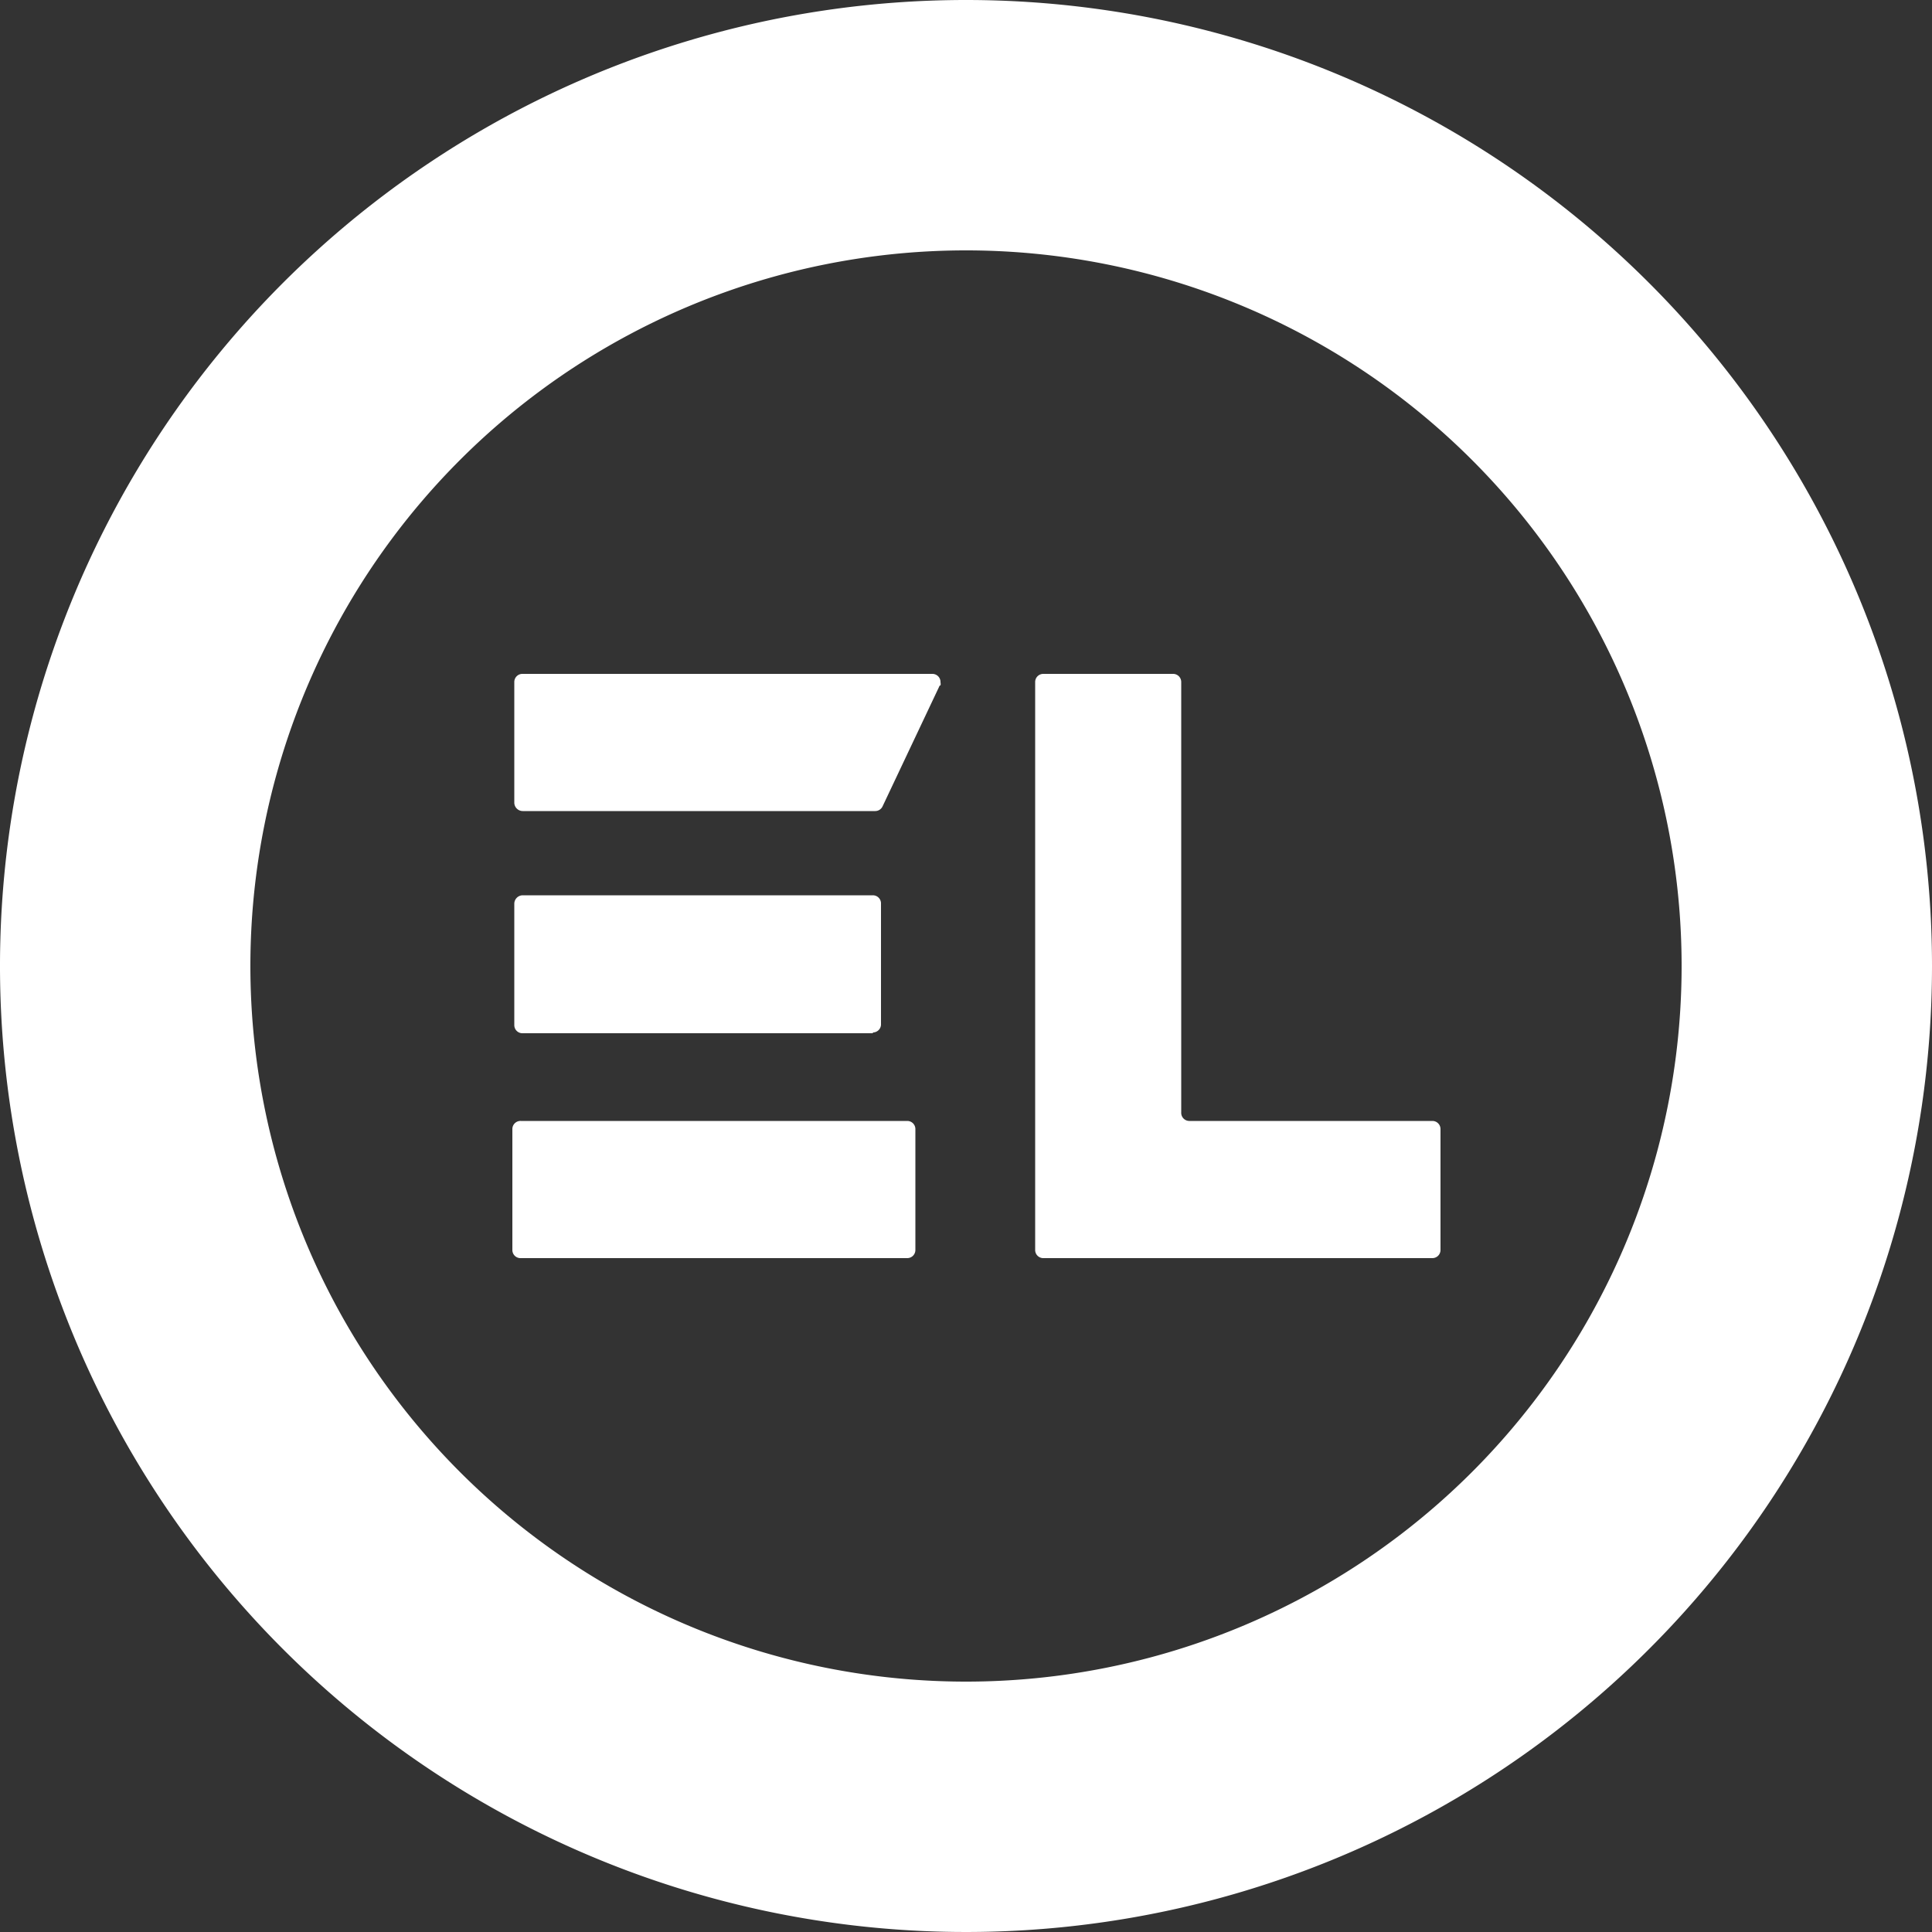
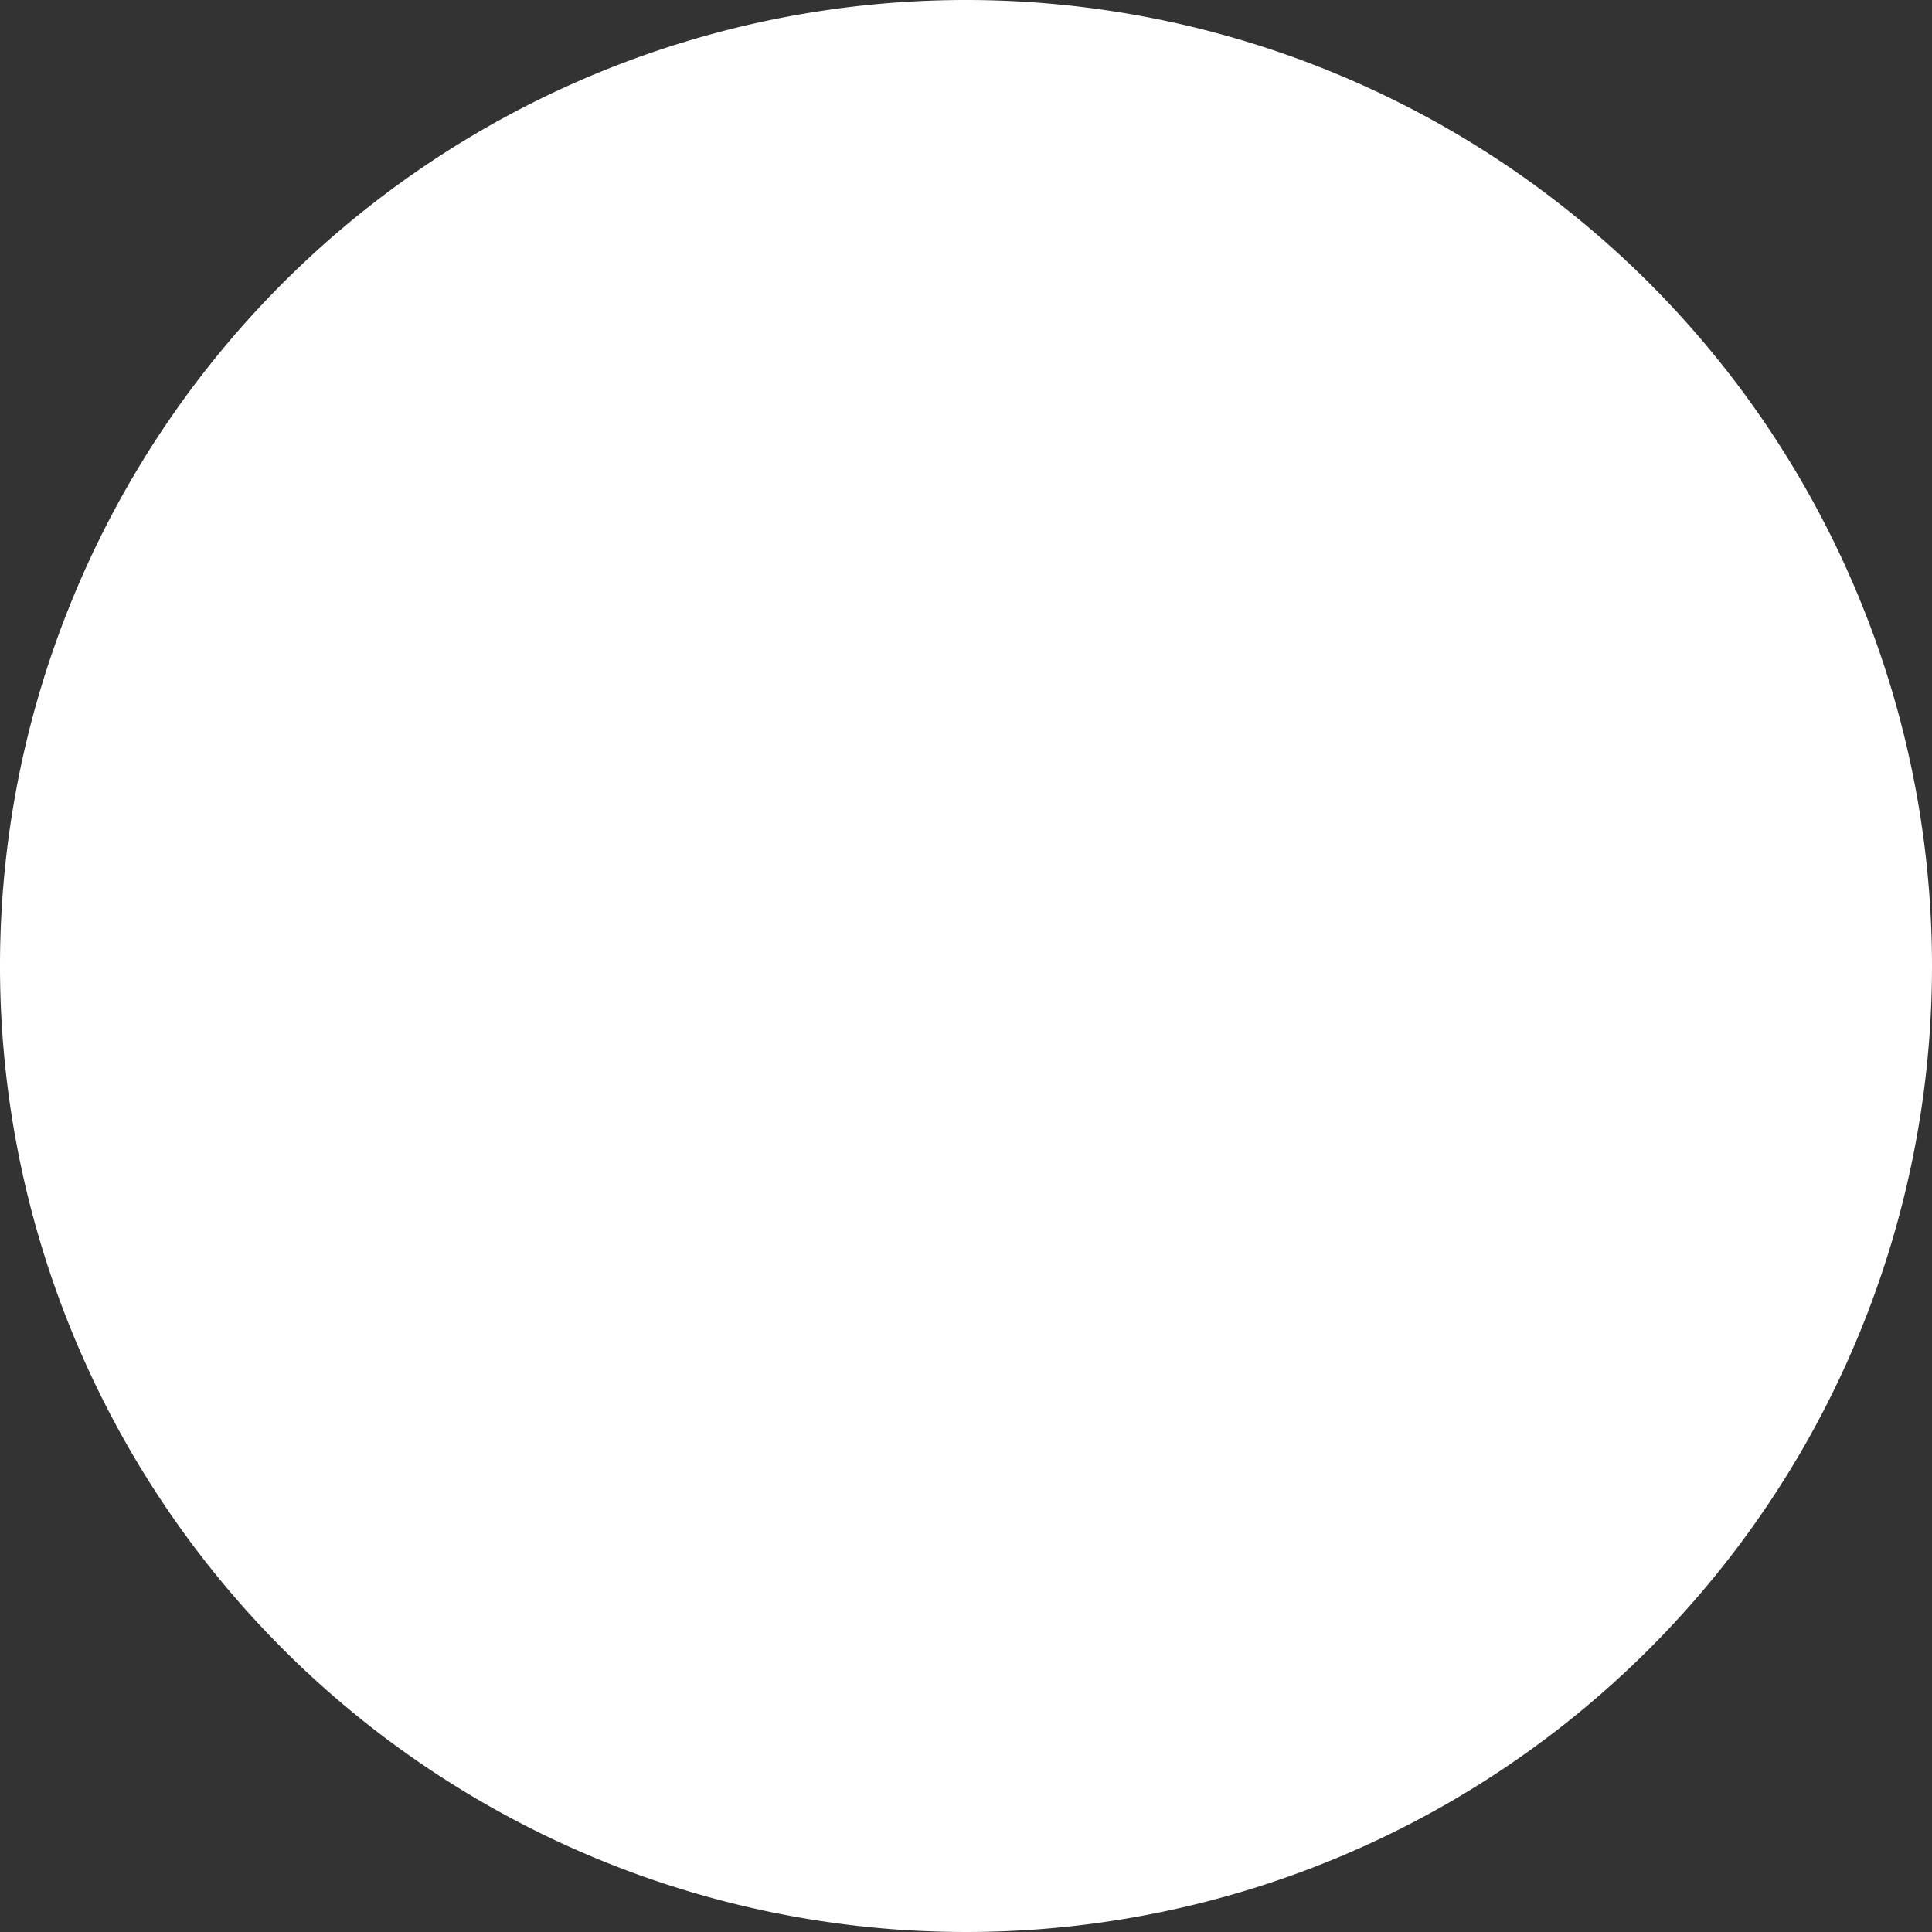
<svg xmlns="http://www.w3.org/2000/svg" id="fdbb8395-1e2c-4a52-81d8-70745b4edc7d" data-name="Layer 1" viewBox="0 0 50 50">
  <rect x="0" y="0" width="50" height="50" fill="#333333" stroke="none" />
-   <path d="M25,0A25,25,0,1,0,50,25,25,25,0,0,0,25,0Zm0,43.52A18.52,18.52,0,1,1,43.52,25,18.52,18.52,0,0,1,25,43.52Z" style="fill:#fff" />
-   <path d="M23.48,32.56h-10a.21.21,0,0,1-.22-.21h0V29.22a.21.21,0,0,1,.22-.21h10a.21.21,0,0,1,.21.21h0v3.13a.21.21,0,0,1-.21.21Zm.84-14.82-1.48,3.13a.21.21,0,0,1-.19.12H13.53a.22.22,0,0,1-.22-.21h0V17.65a.21.21,0,0,1,.22-.21h10.6a.21.21,0,0,1,.21.22.19.19,0,0,1,0,.08Zm-1.73,9H13.53a.21.21,0,0,1-.22-.21h0V23.39a.22.22,0,0,1,.22-.22h9.06a.21.21,0,0,1,.21.22h0V26.5a.21.21,0,0,1-.21.22Z" style="fill:#fff" />
+   <path d="M25,0A25,25,0,1,0,50,25,25,25,0,0,0,25,0Zm0,43.52Z" style="fill:#fff" />
  <path d="M37.09,32.56H27a.21.21,0,0,1-.21-.21h0V17.65a.21.21,0,0,1,.21-.21h3.35a.21.21,0,0,1,.22.21h0V28.79a.21.21,0,0,0,.21.22h6.29a.21.21,0,0,1,.21.21h0v3.13a.21.21,0,0,1-.21.21Z" style="fill:#fff" />
</svg>